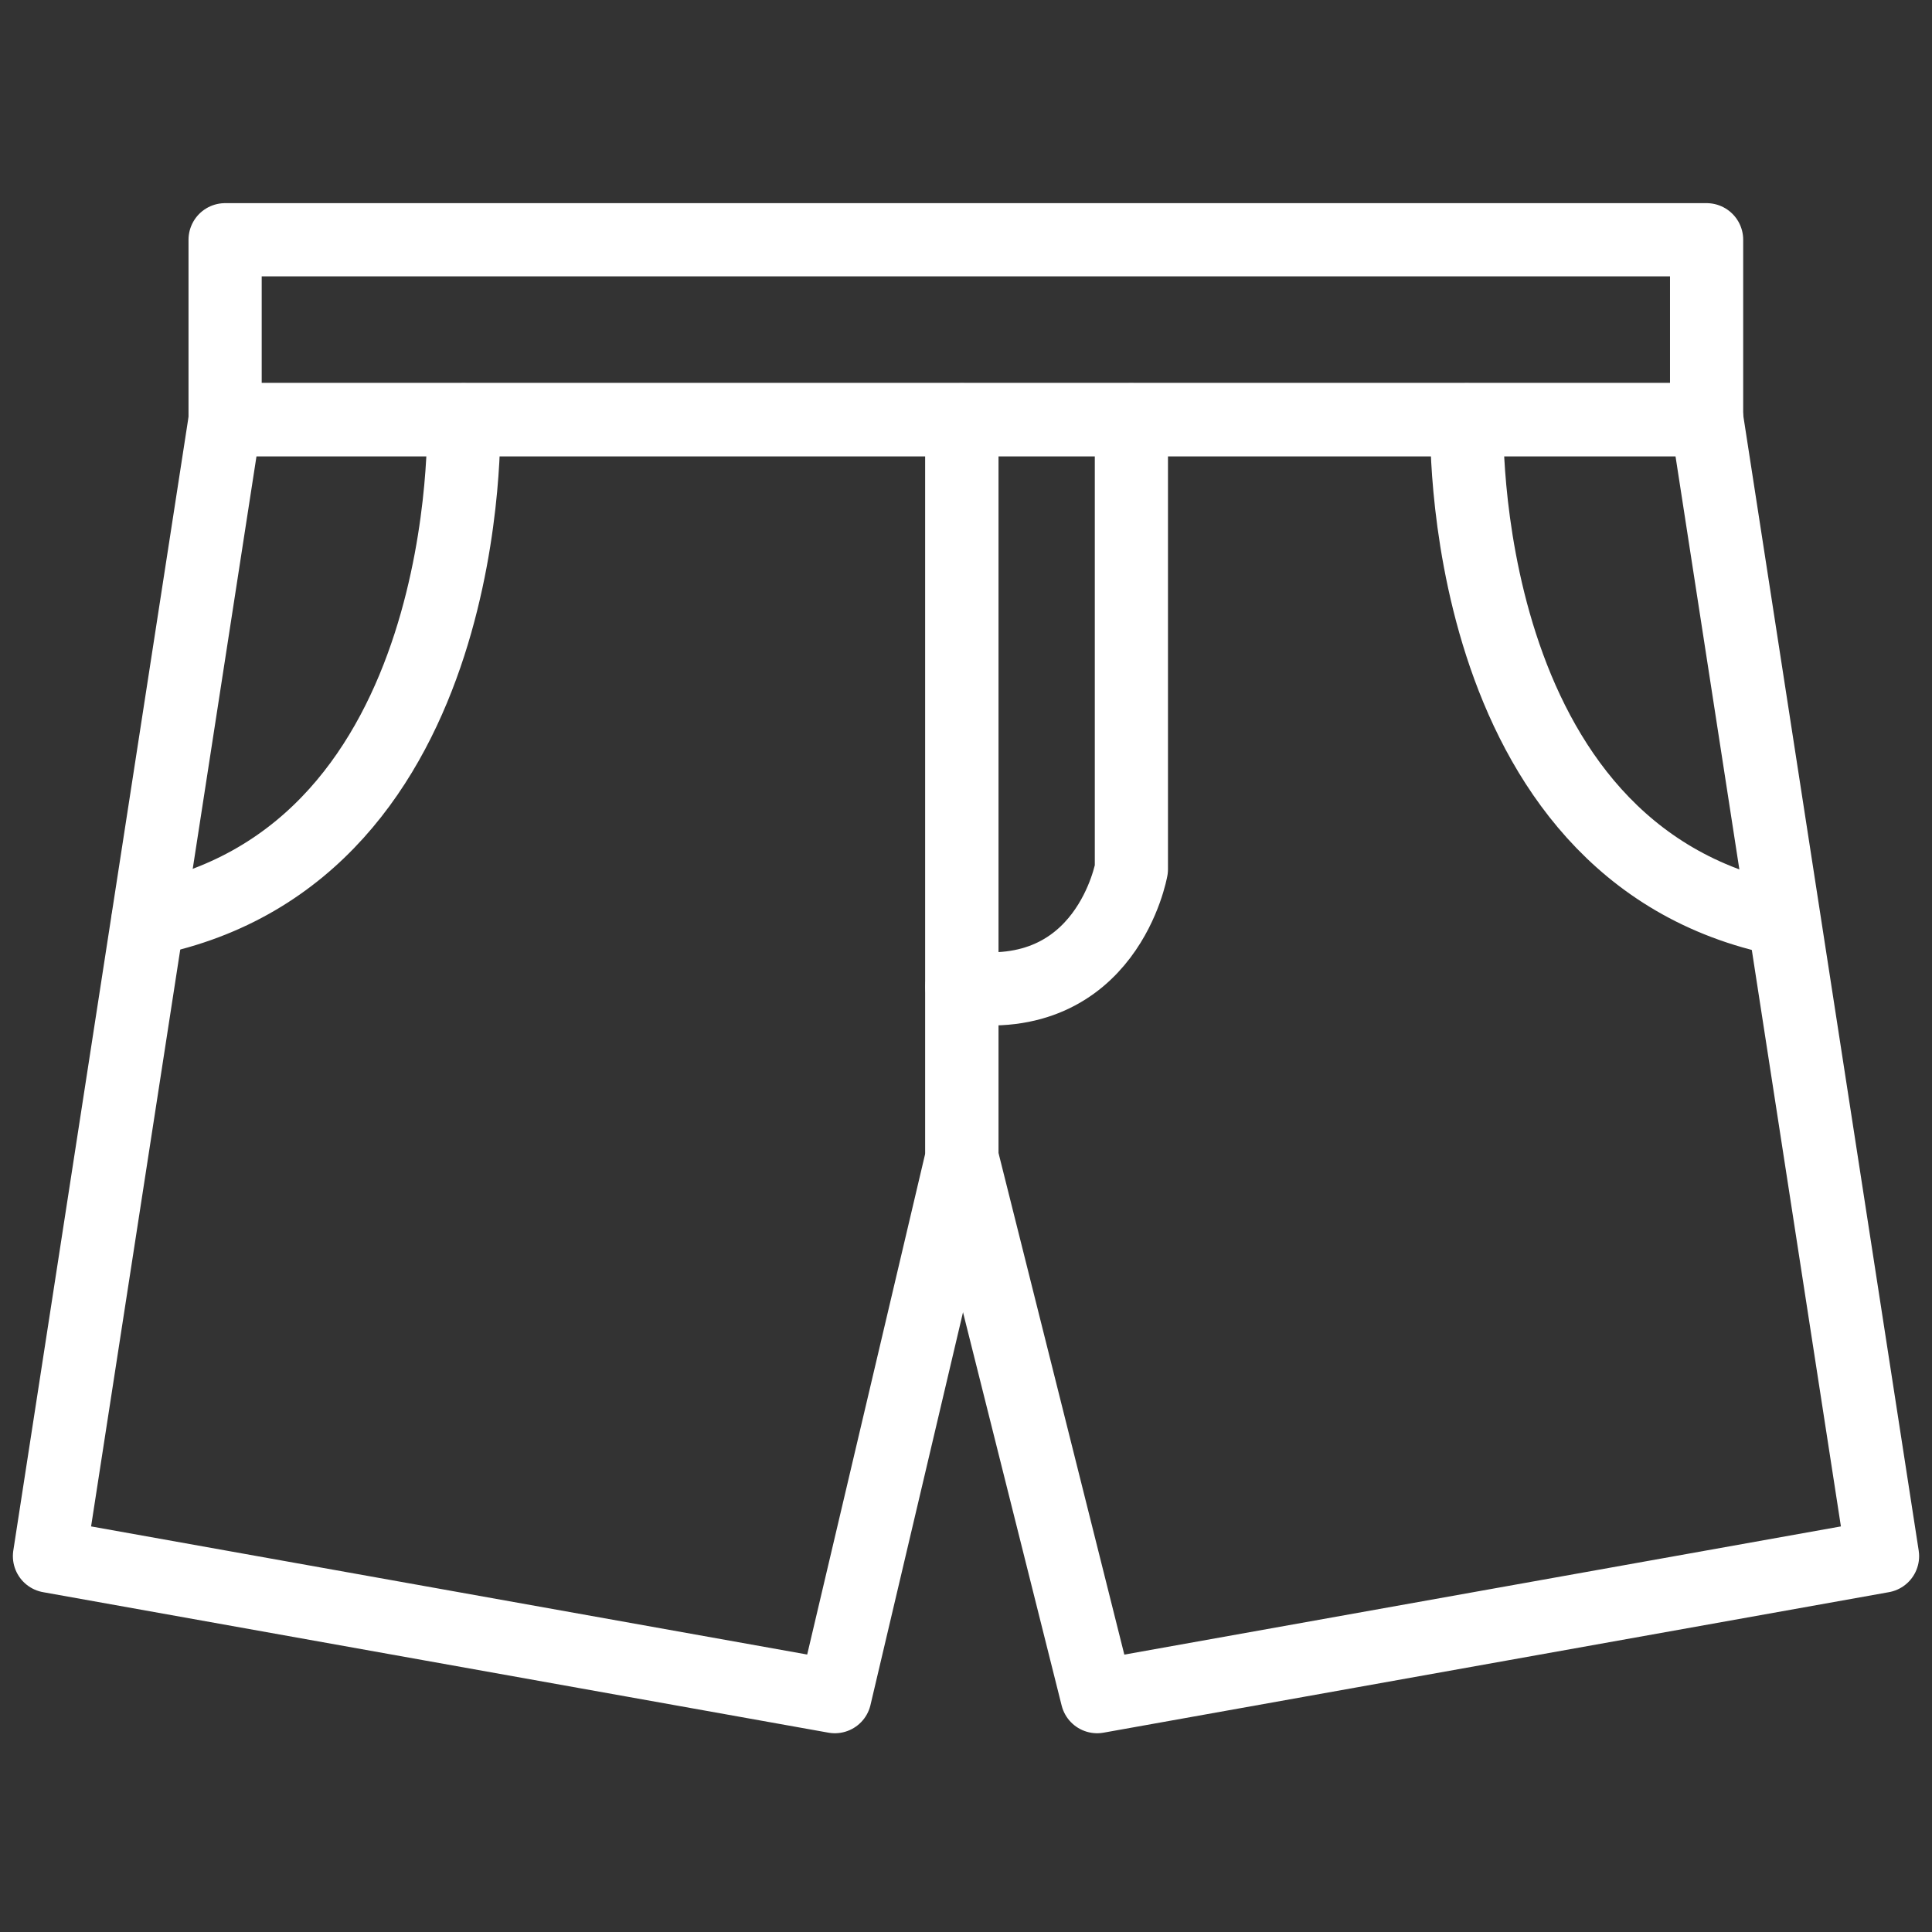
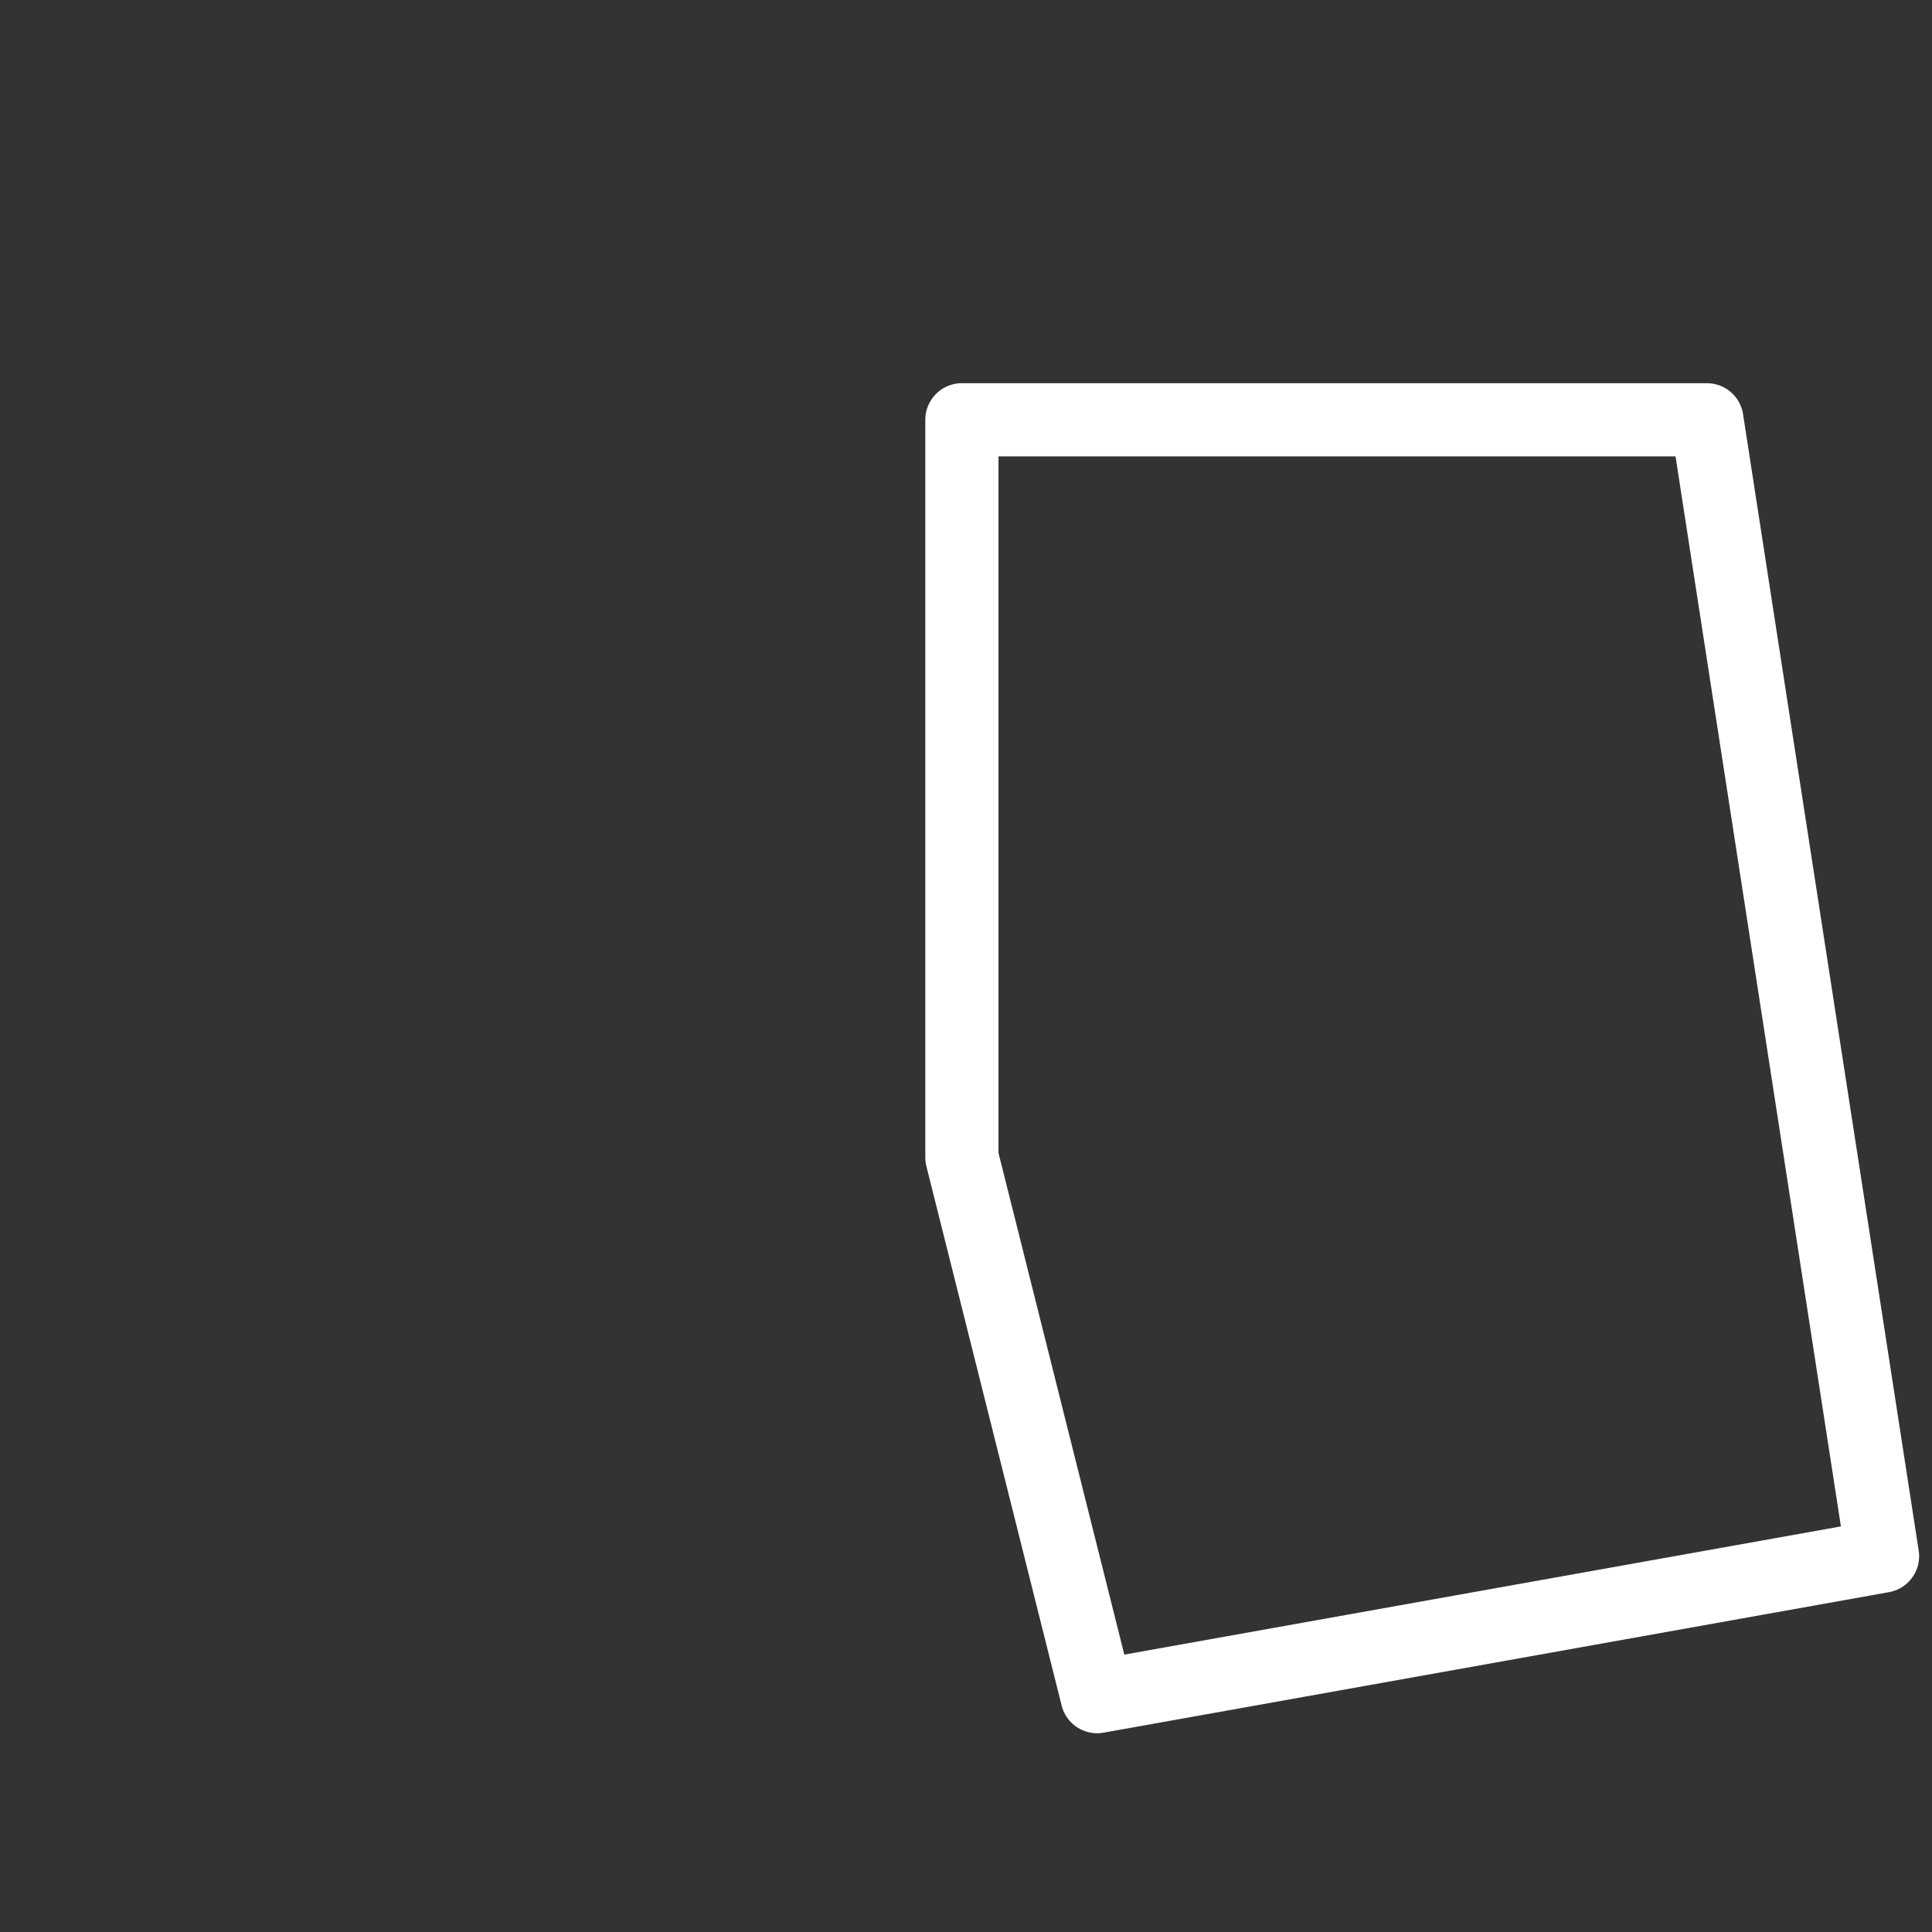
<svg xmlns="http://www.w3.org/2000/svg" viewBox="0 0 66 66" data-sanitized-data-name="Shorts 2" data-name="Shorts 2" id="Shorts_2">
  <rect x="0" y="0" width="66" height="66" fill="#333333" stroke="none" />
  <defs>
    <style>
      .cls-1 {
        fill: none;
        stroke: #fff;
        stroke-linecap: round;
        stroke-linejoin: round;
        stroke-width: 2.5px;
      }
    </style>
  </defs>
-   <rect height="6.14" width="50.61" y="8.19" x="7.69" class="cls-1" />
-   <polygon points="7.69 14.34 1.69 53.16 28.52 57.96 32.86 39.54 32.86 14.34 7.69 14.34" class="cls-1" />
  <polygon points="58.31 14.34 64.31 53.16 37.48 57.96 32.86 39.54 32.86 14.34 58.31 14.34" class="cls-1" />
-   <path d="M15.84,14.34s.47,14.81-10.78,17.07" class="cls-1" />
-   <path d="M50.11,14.34s-.47,14.81,10.78,17.07" class="cls-1" />
-   <path d="M38.65,14.34v15.35s-.83,4.73-5.79,4.02" class="cls-1" />
</svg>